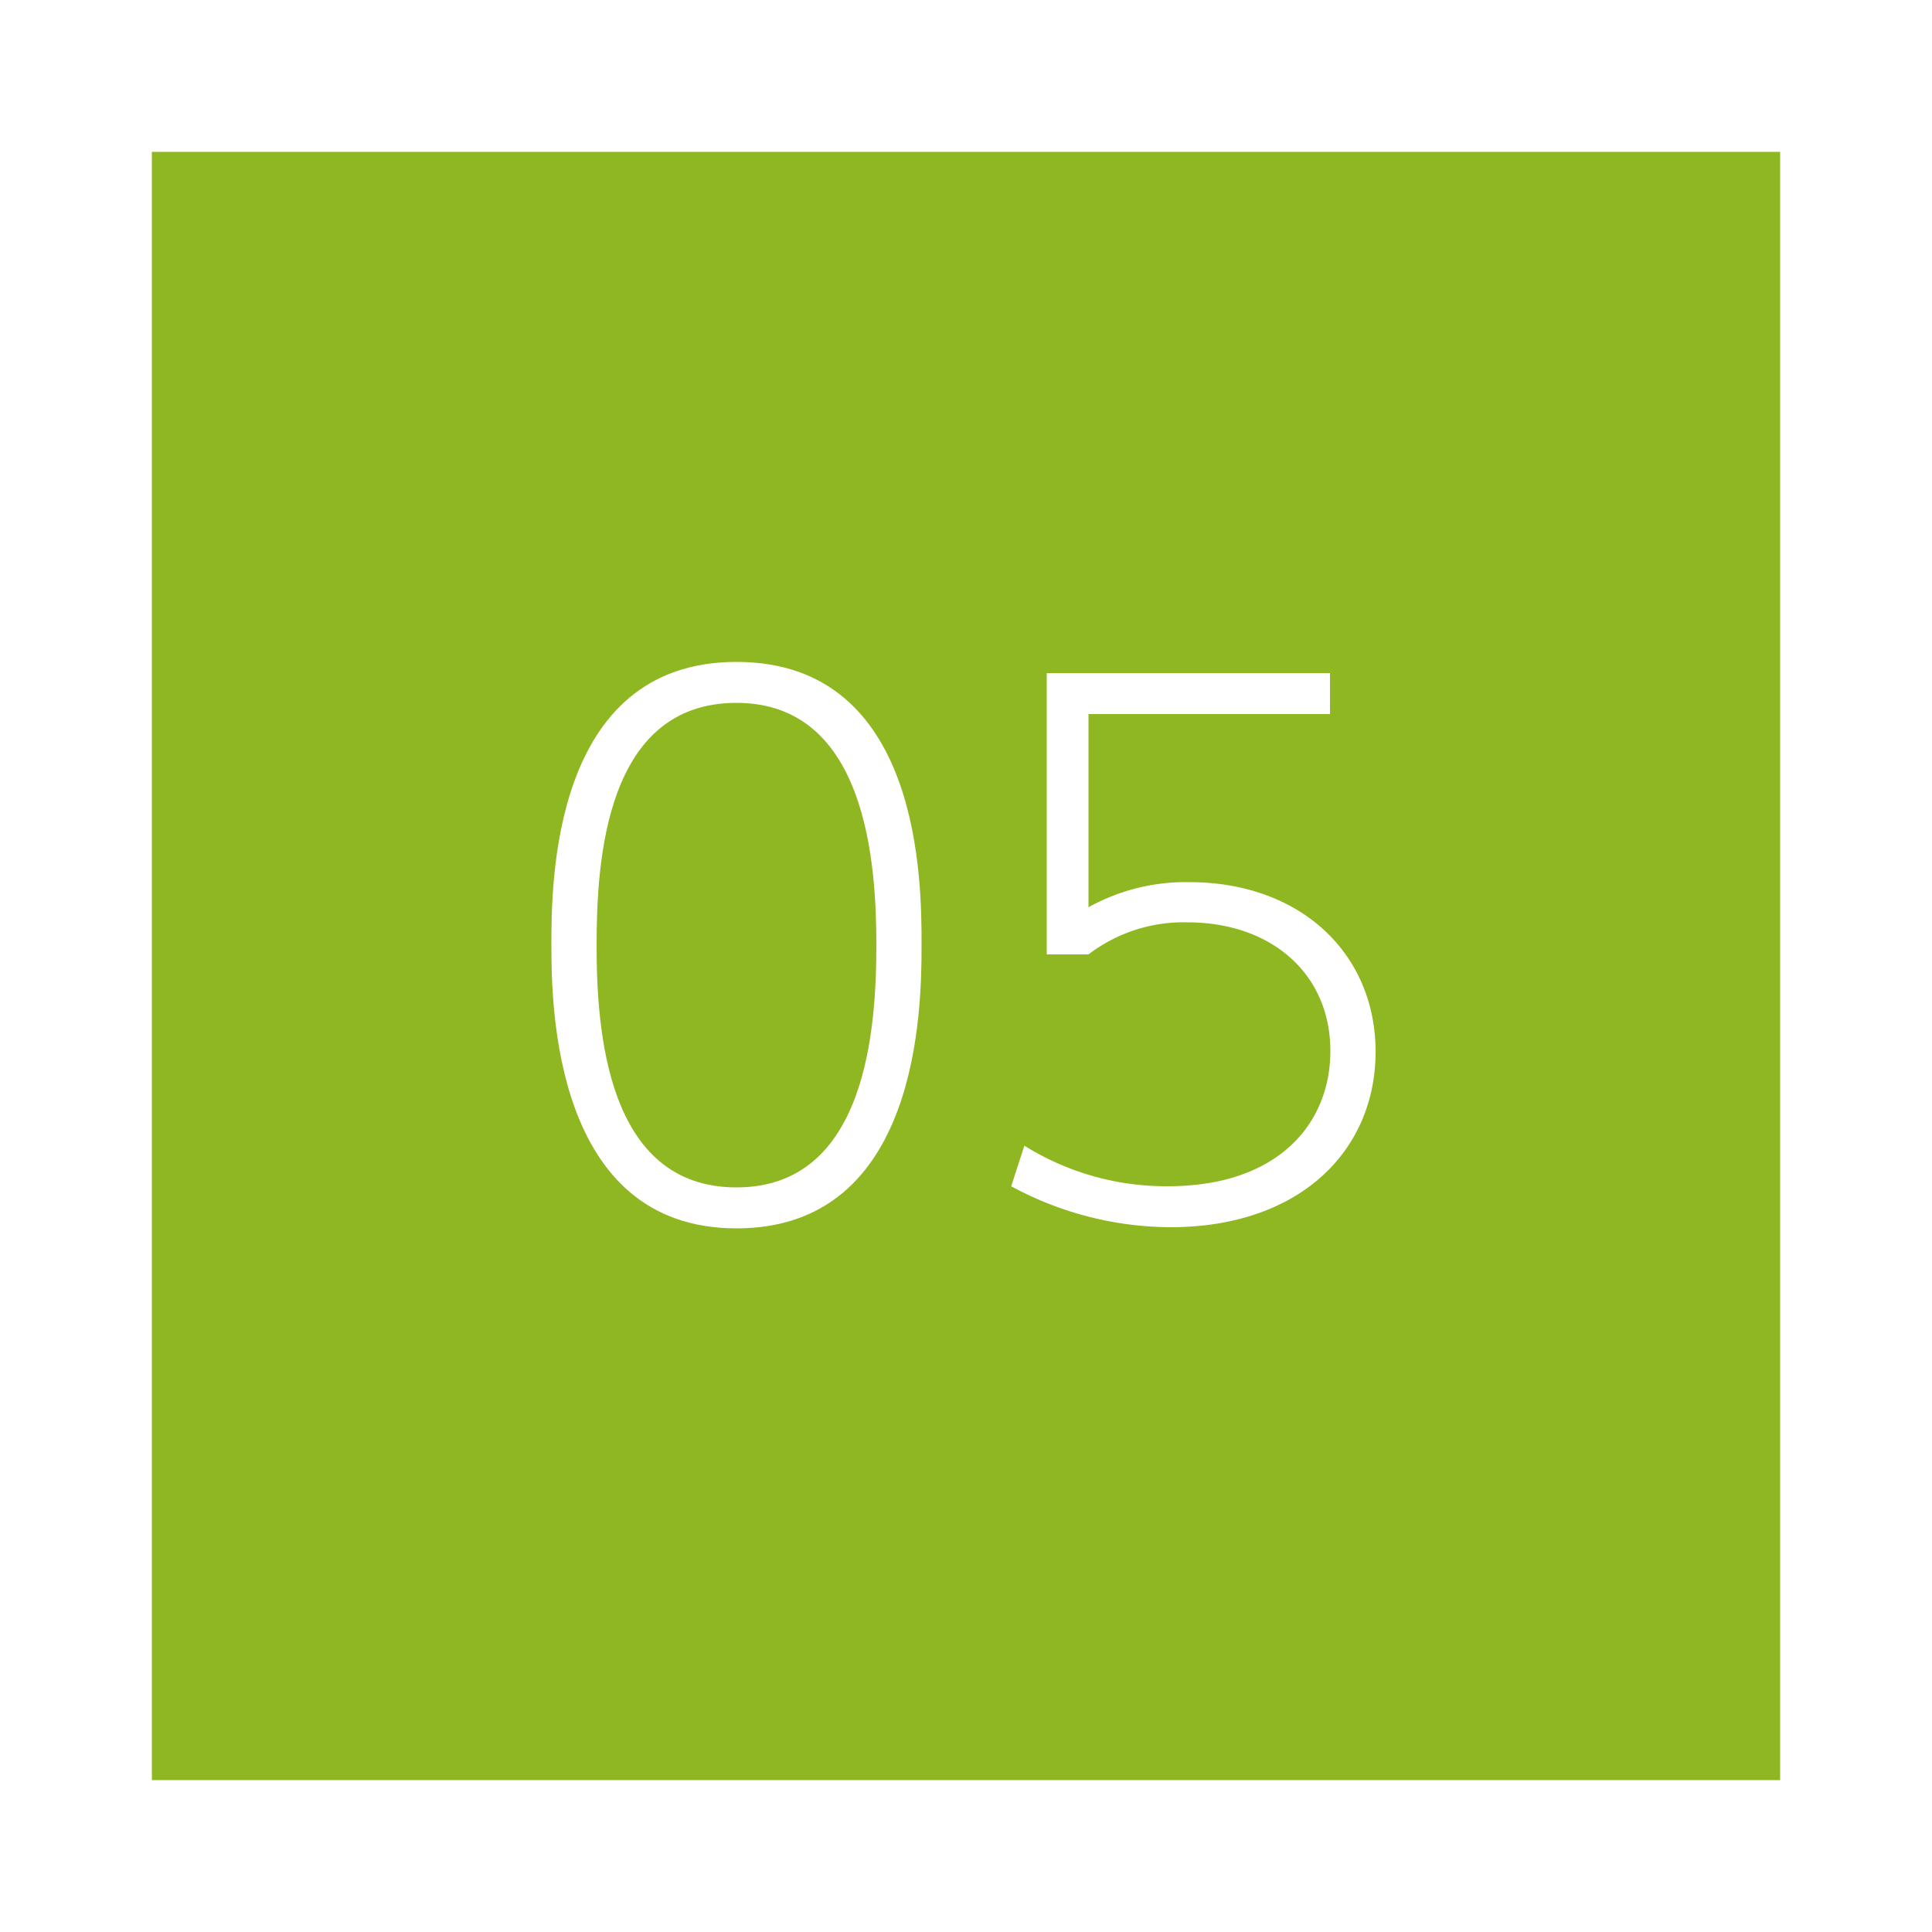
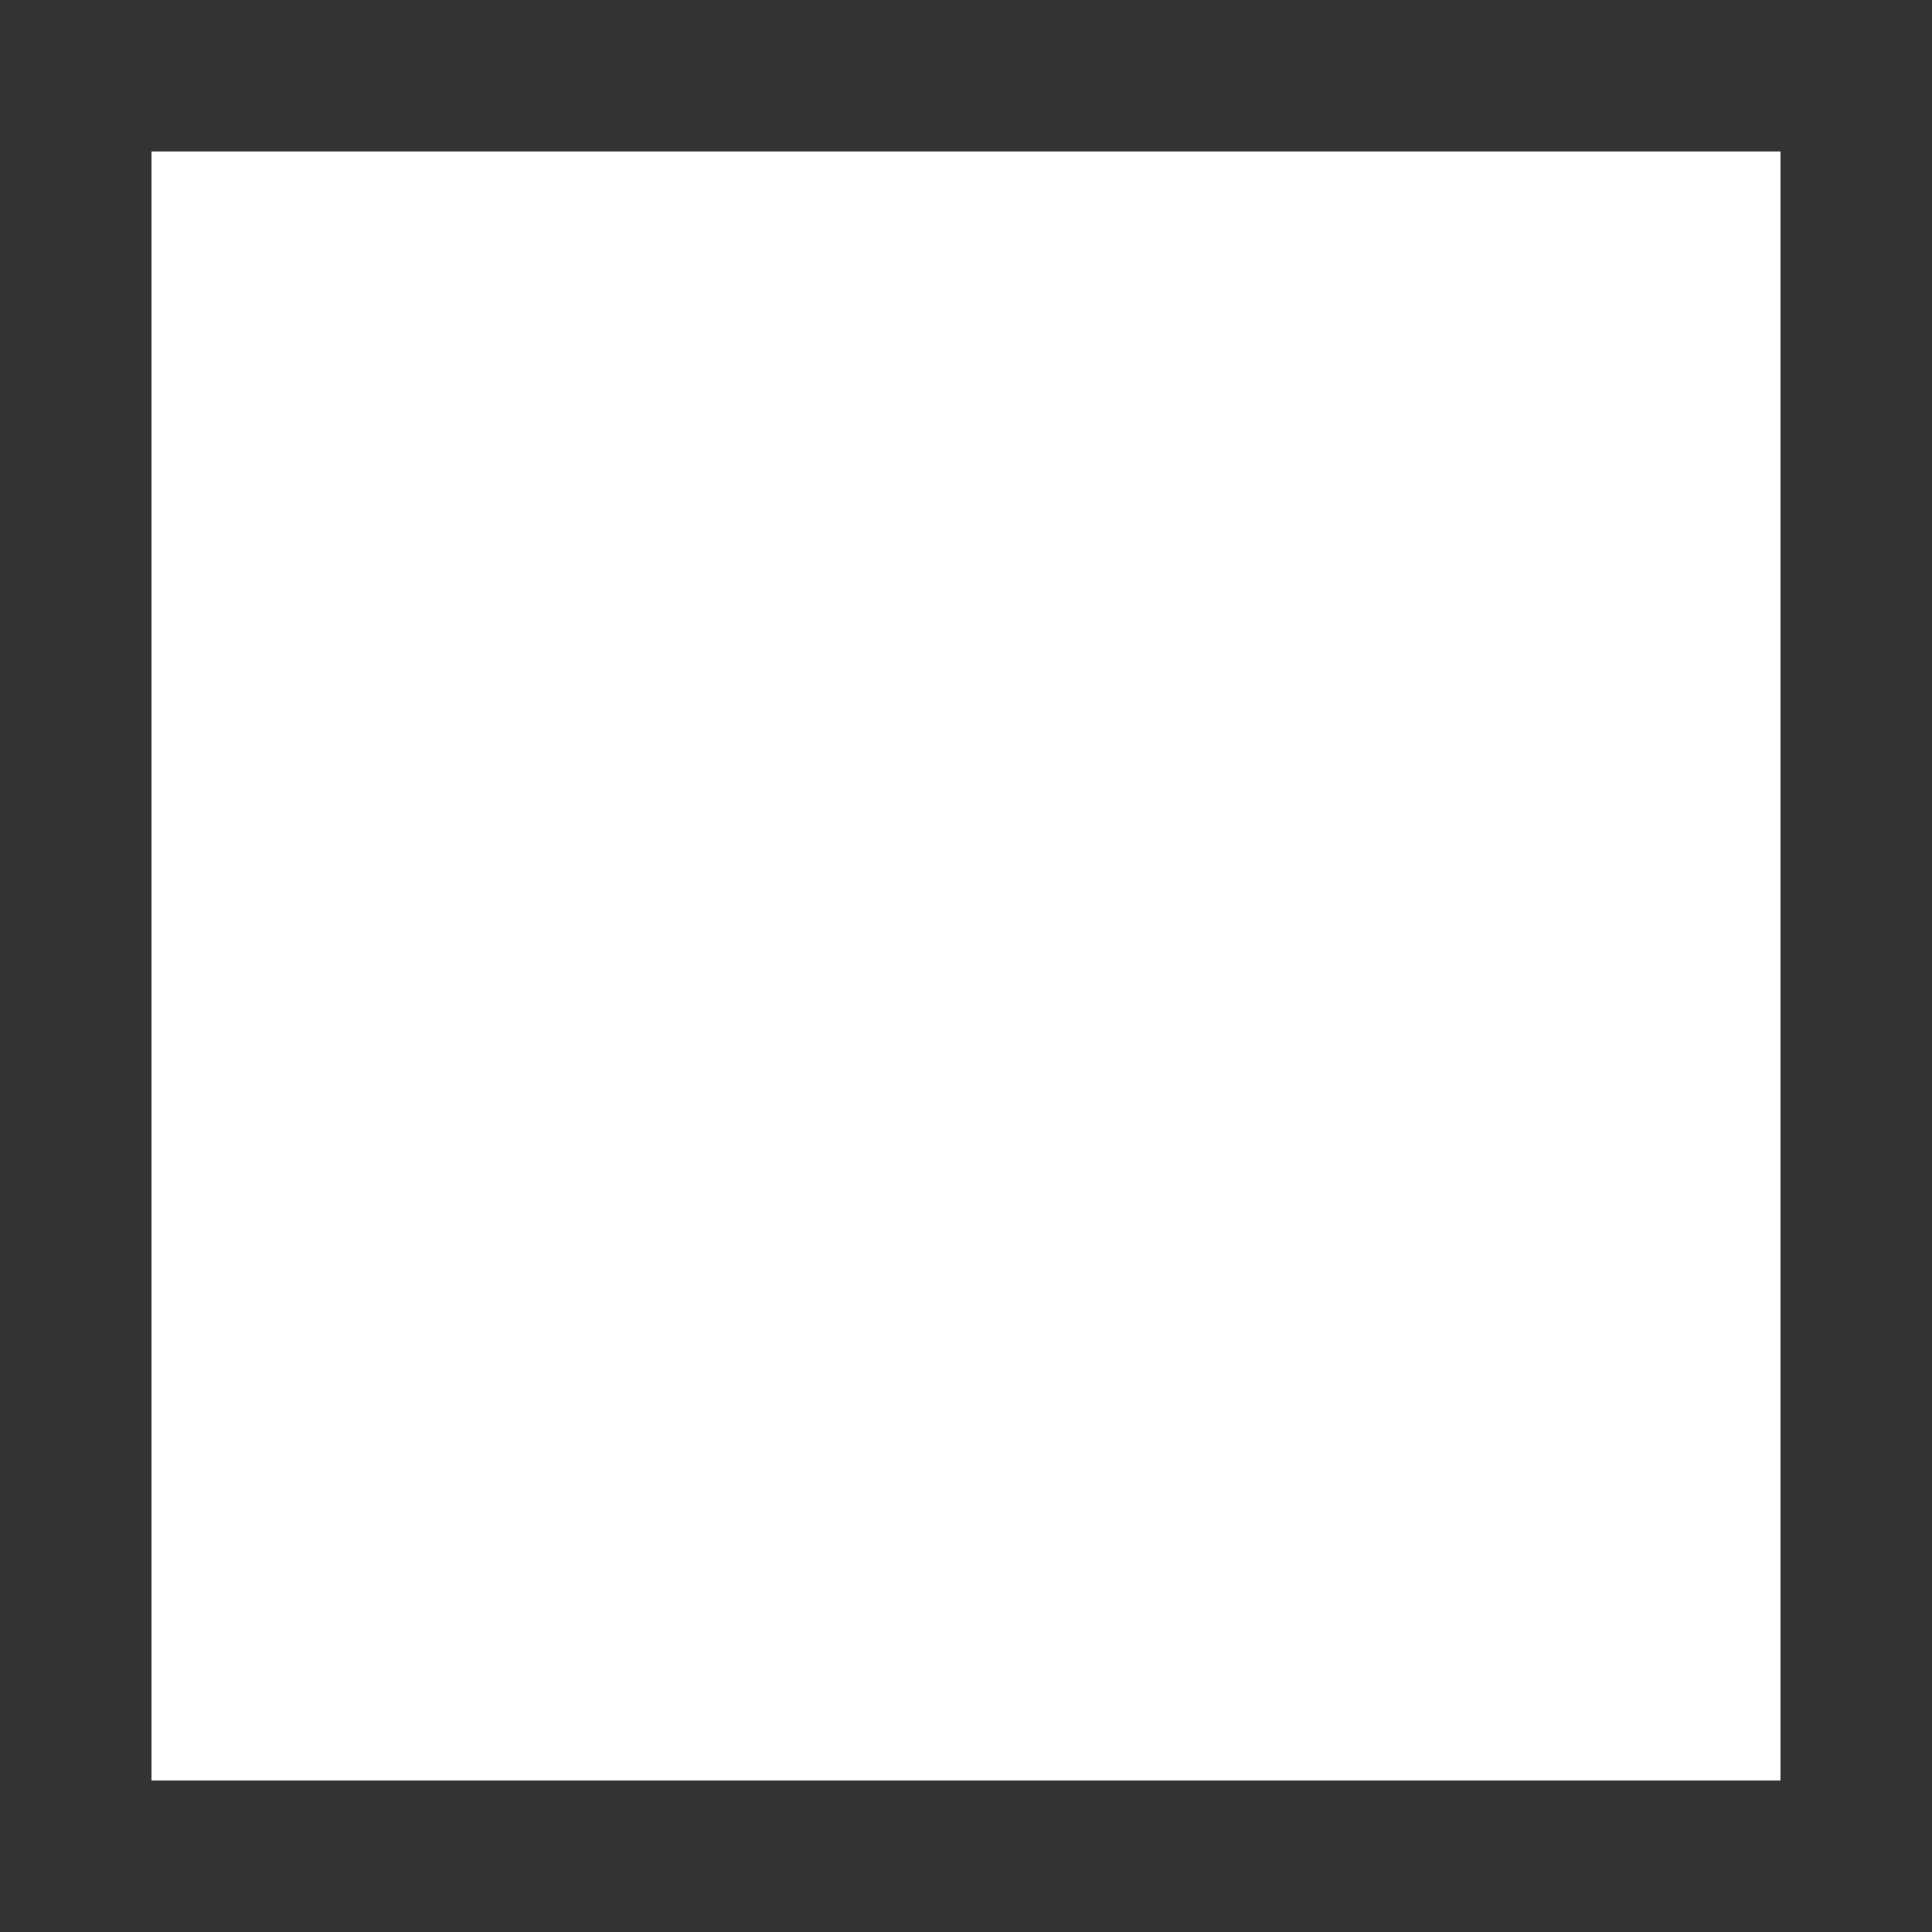
<svg xmlns="http://www.w3.org/2000/svg" id="レイヤー_2" data-name="レイヤー 2" viewBox="0 0 50 50" preserveAspectRatio="xMinYMid" x="0px" y="0px">
  <rect x="0" y="0" width="50" height="50" fill="#333333" stroke="none" />
  <defs>
    <style>.cls-1{fill:#8fb722;}.cls-2{fill:#fff;}</style>
  </defs>
  <title>no_gr05</title>
-   <rect class="cls-1" x="1.93" y="1.93" width="46.13" height="46.13" />
-   <path class="cls-2" d="M50.07,50.07H-.07V-.07H50.07Zm-46.14-4H46.07V3.93H3.93Z" />
+   <path class="cls-2" d="M50.07,50.07H-.07H50.07Zm-46.14-4H46.07V3.93H3.93Z" />
  <path class="cls-2" d="M14.27,24.46c0-1.57,0-7.33,4.79-7.33s4.79,5.71,4.79,7.33-.05,7.33-4.79,7.33S14.27,26,14.27,24.46Zm8.41,0c0-2.05-.23-6.27-3.62-6.27s-3.62,4.09-3.62,6.27.25,6.27,3.62,6.27S22.68,26.6,22.68,24.46Z" />
  <path class="cls-2" d="M34.42,18.48H28.17v5a5.18,5.18,0,0,1,2.61-.65c2.88,0,4.82,1.85,4.82,4.39s-1.94,4.54-5.31,4.54a8.71,8.71,0,0,1-4.12-1.06l.34-1.05a6.93,6.93,0,0,0,3.71,1.05c2.88,0,4.21-1.64,4.21-3.5,0-2-1.53-3.33-3.7-3.33a4.05,4.05,0,0,0-2.56.83H27.09V17.42h7.33Z" />
</svg>